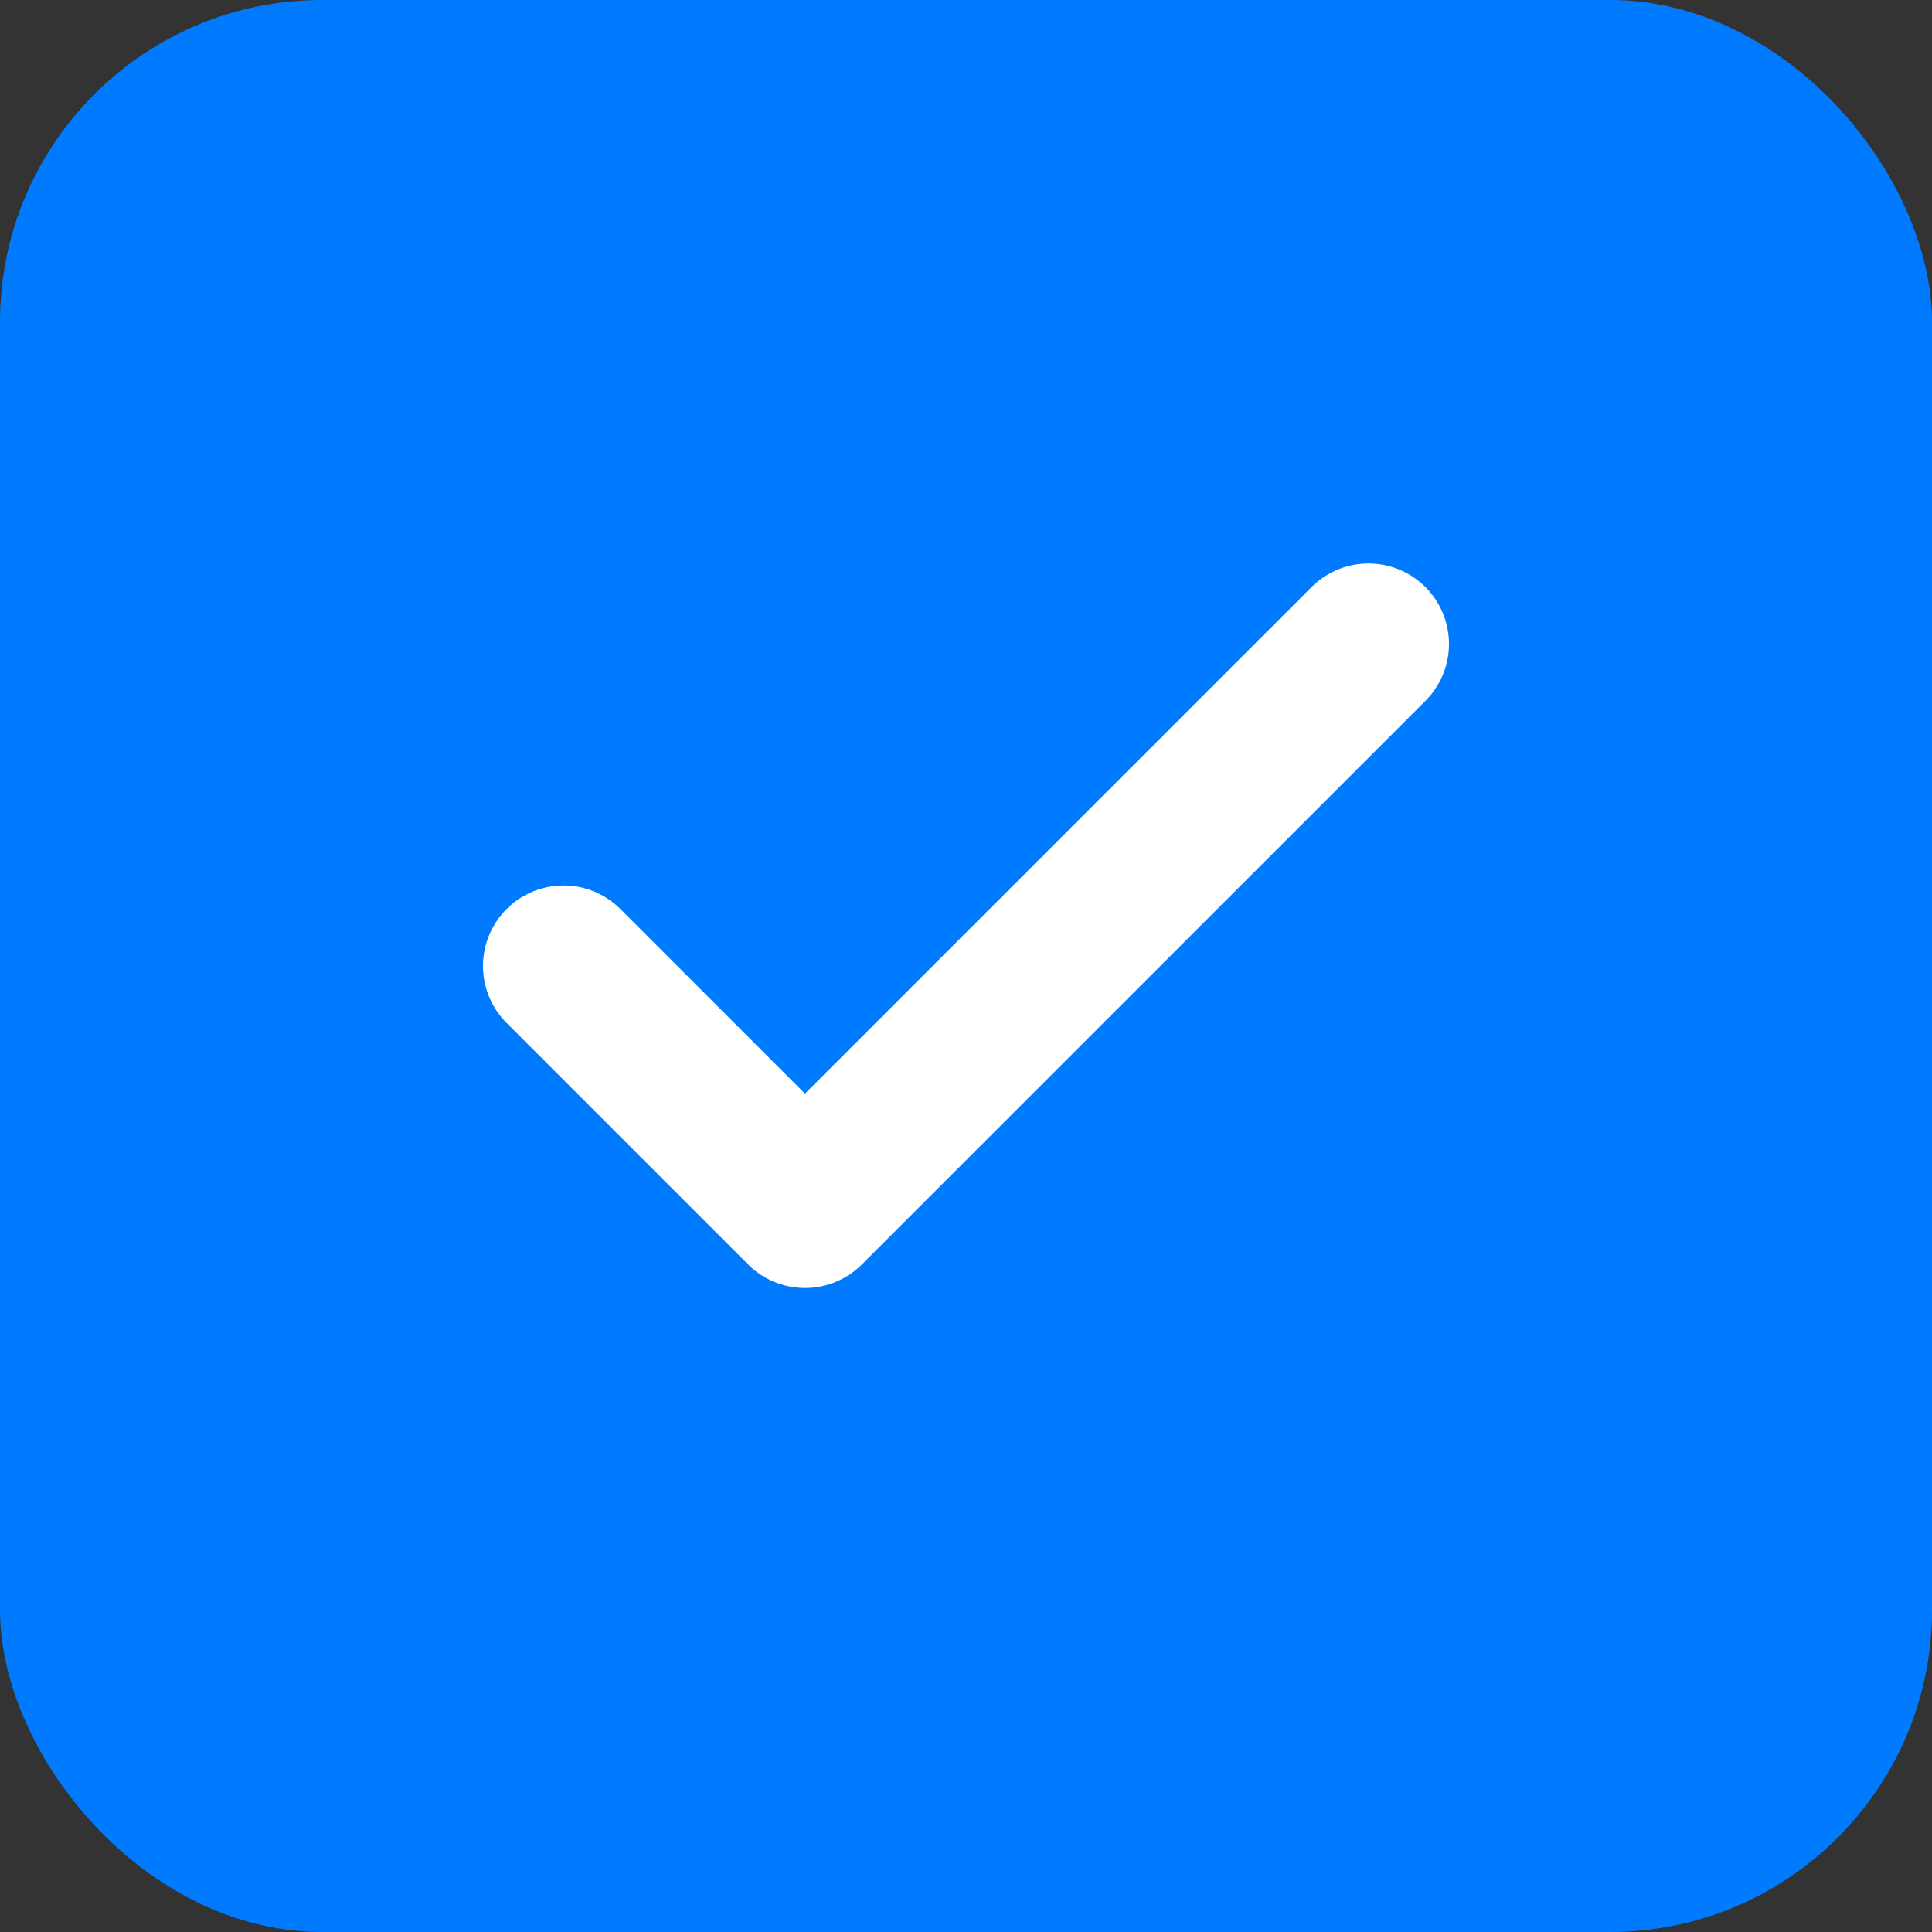
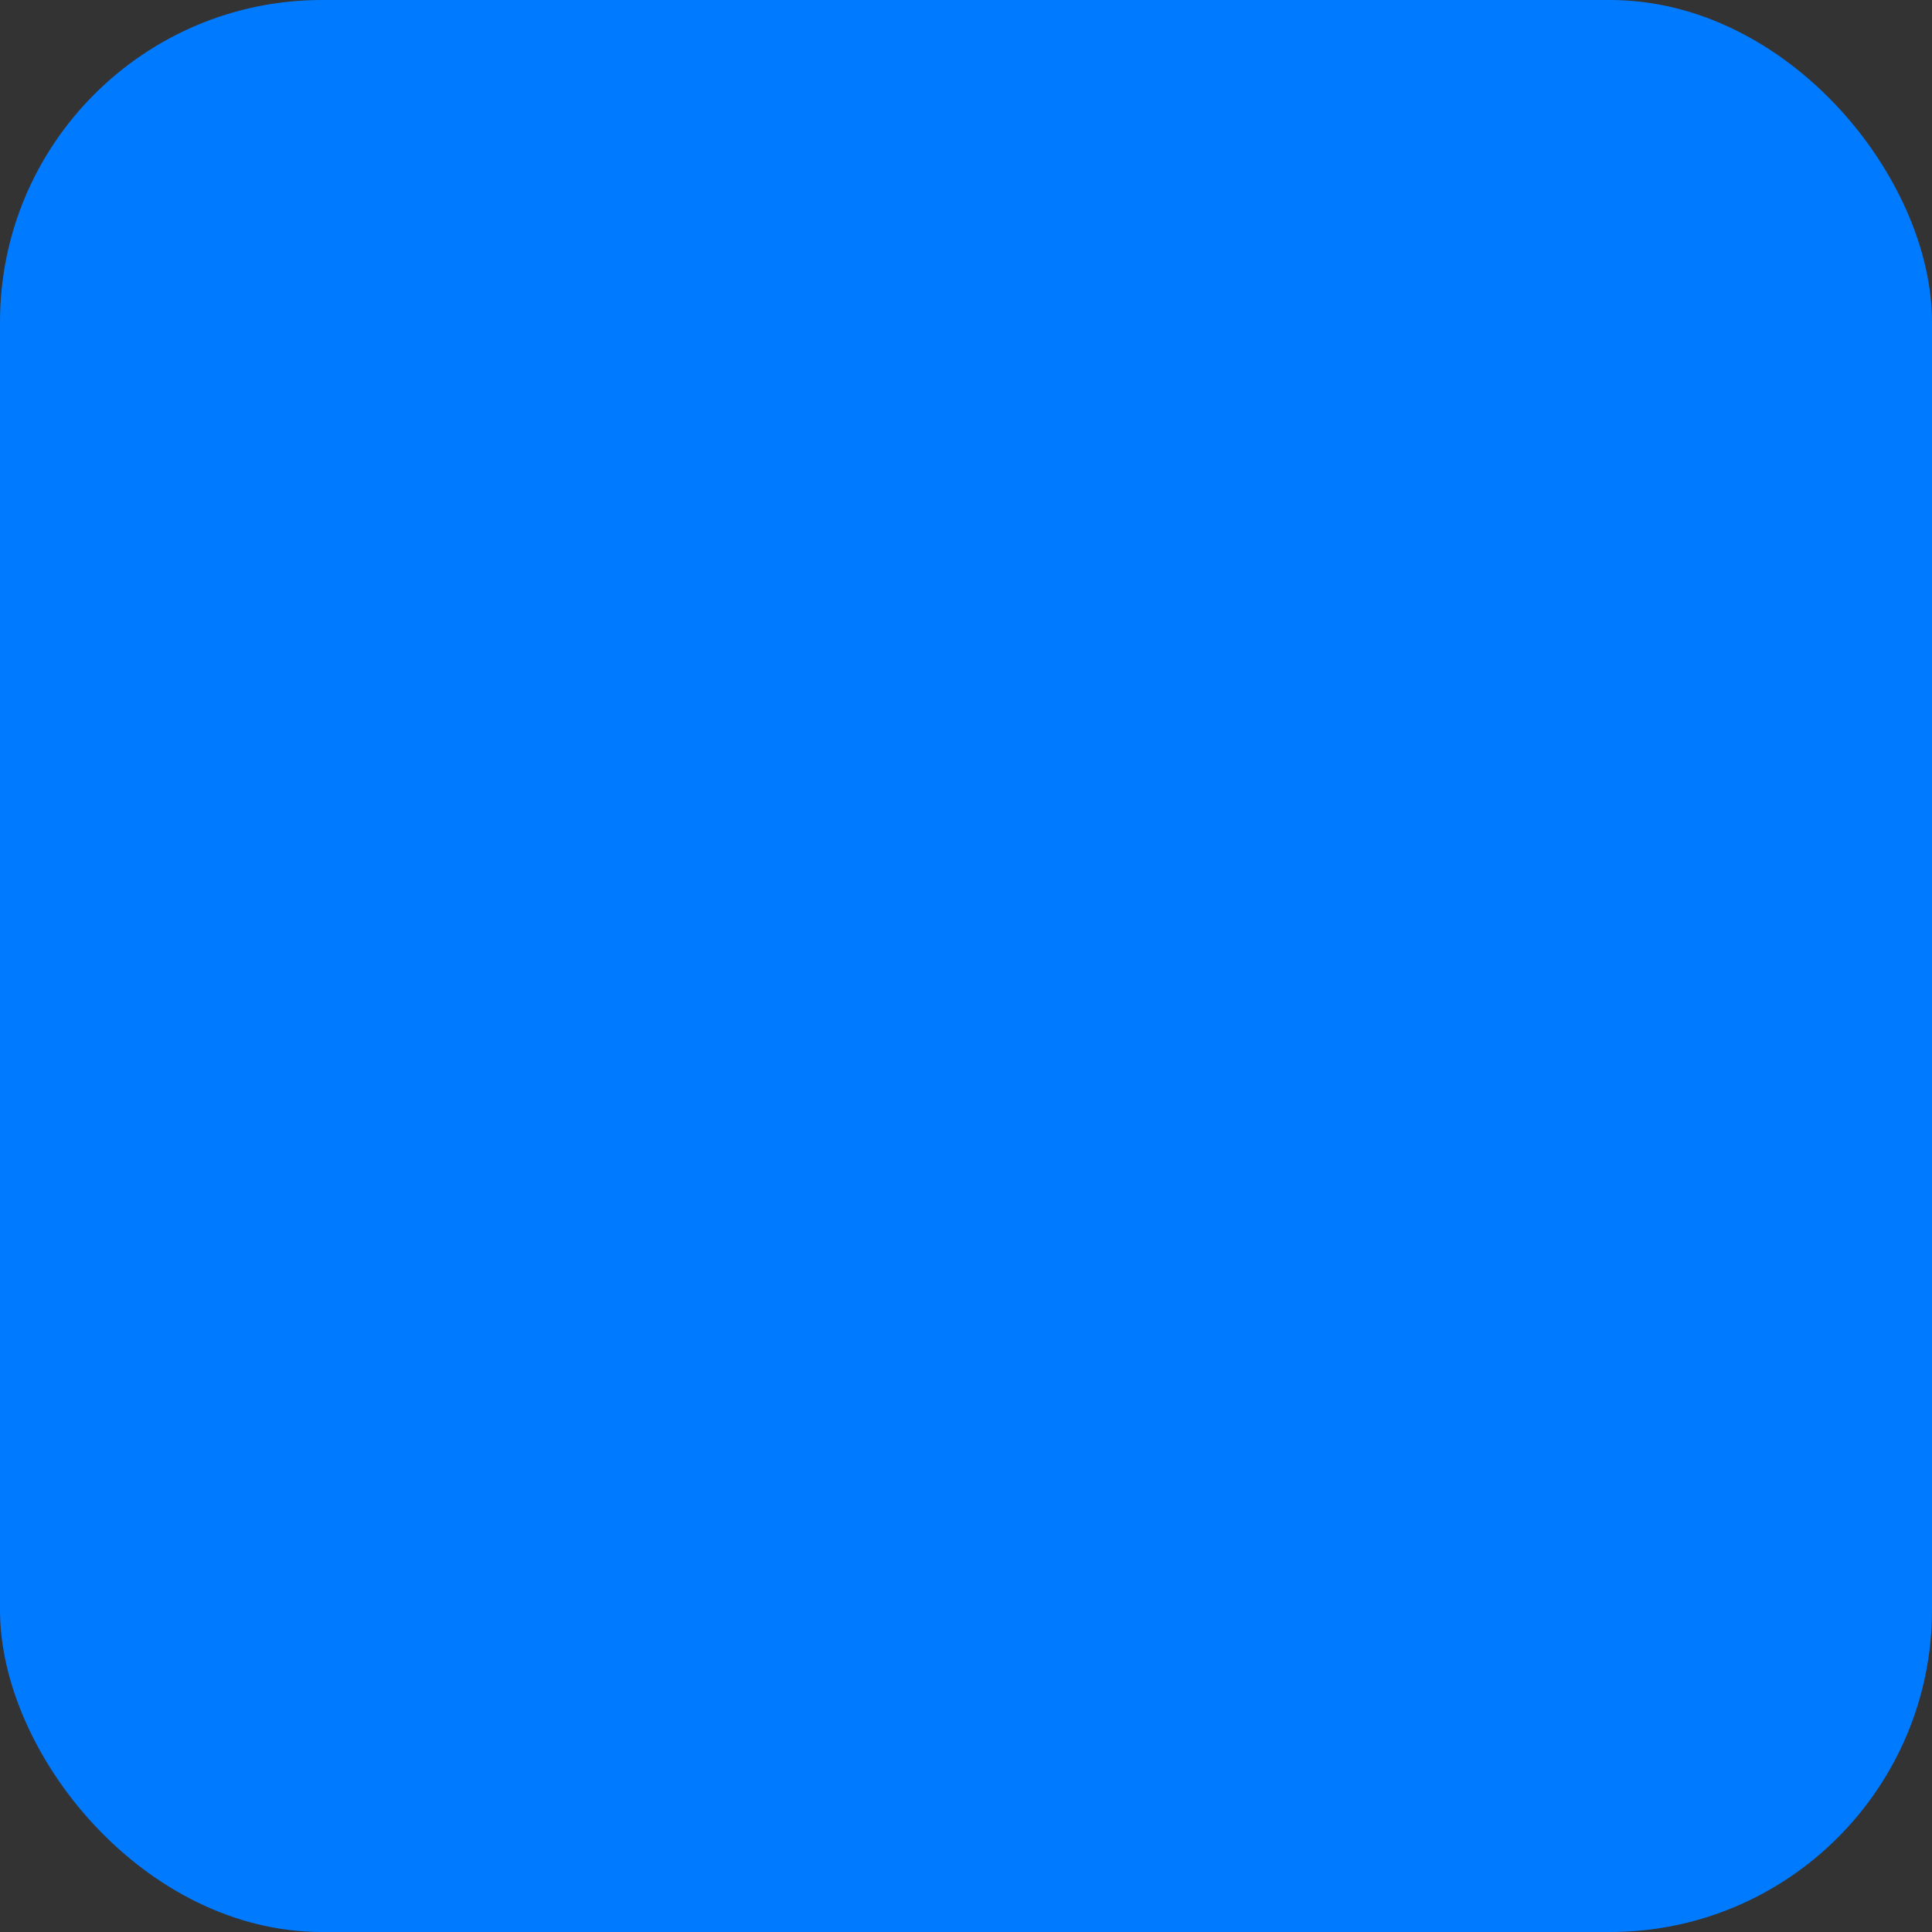
<svg xmlns="http://www.w3.org/2000/svg" width="24" height="24" viewBox="0 0 24 24" fill="none">
  <rect x="0" y="0" width="24" height="24" fill="#333333" stroke="none" />
  <rect width="24" height="24" rx="4" fill="#007BFF" />
-   <path d="M17 8L10 15L7 12" stroke="white" stroke-width="2" stroke-linecap="round" stroke-linejoin="round" />
</svg>